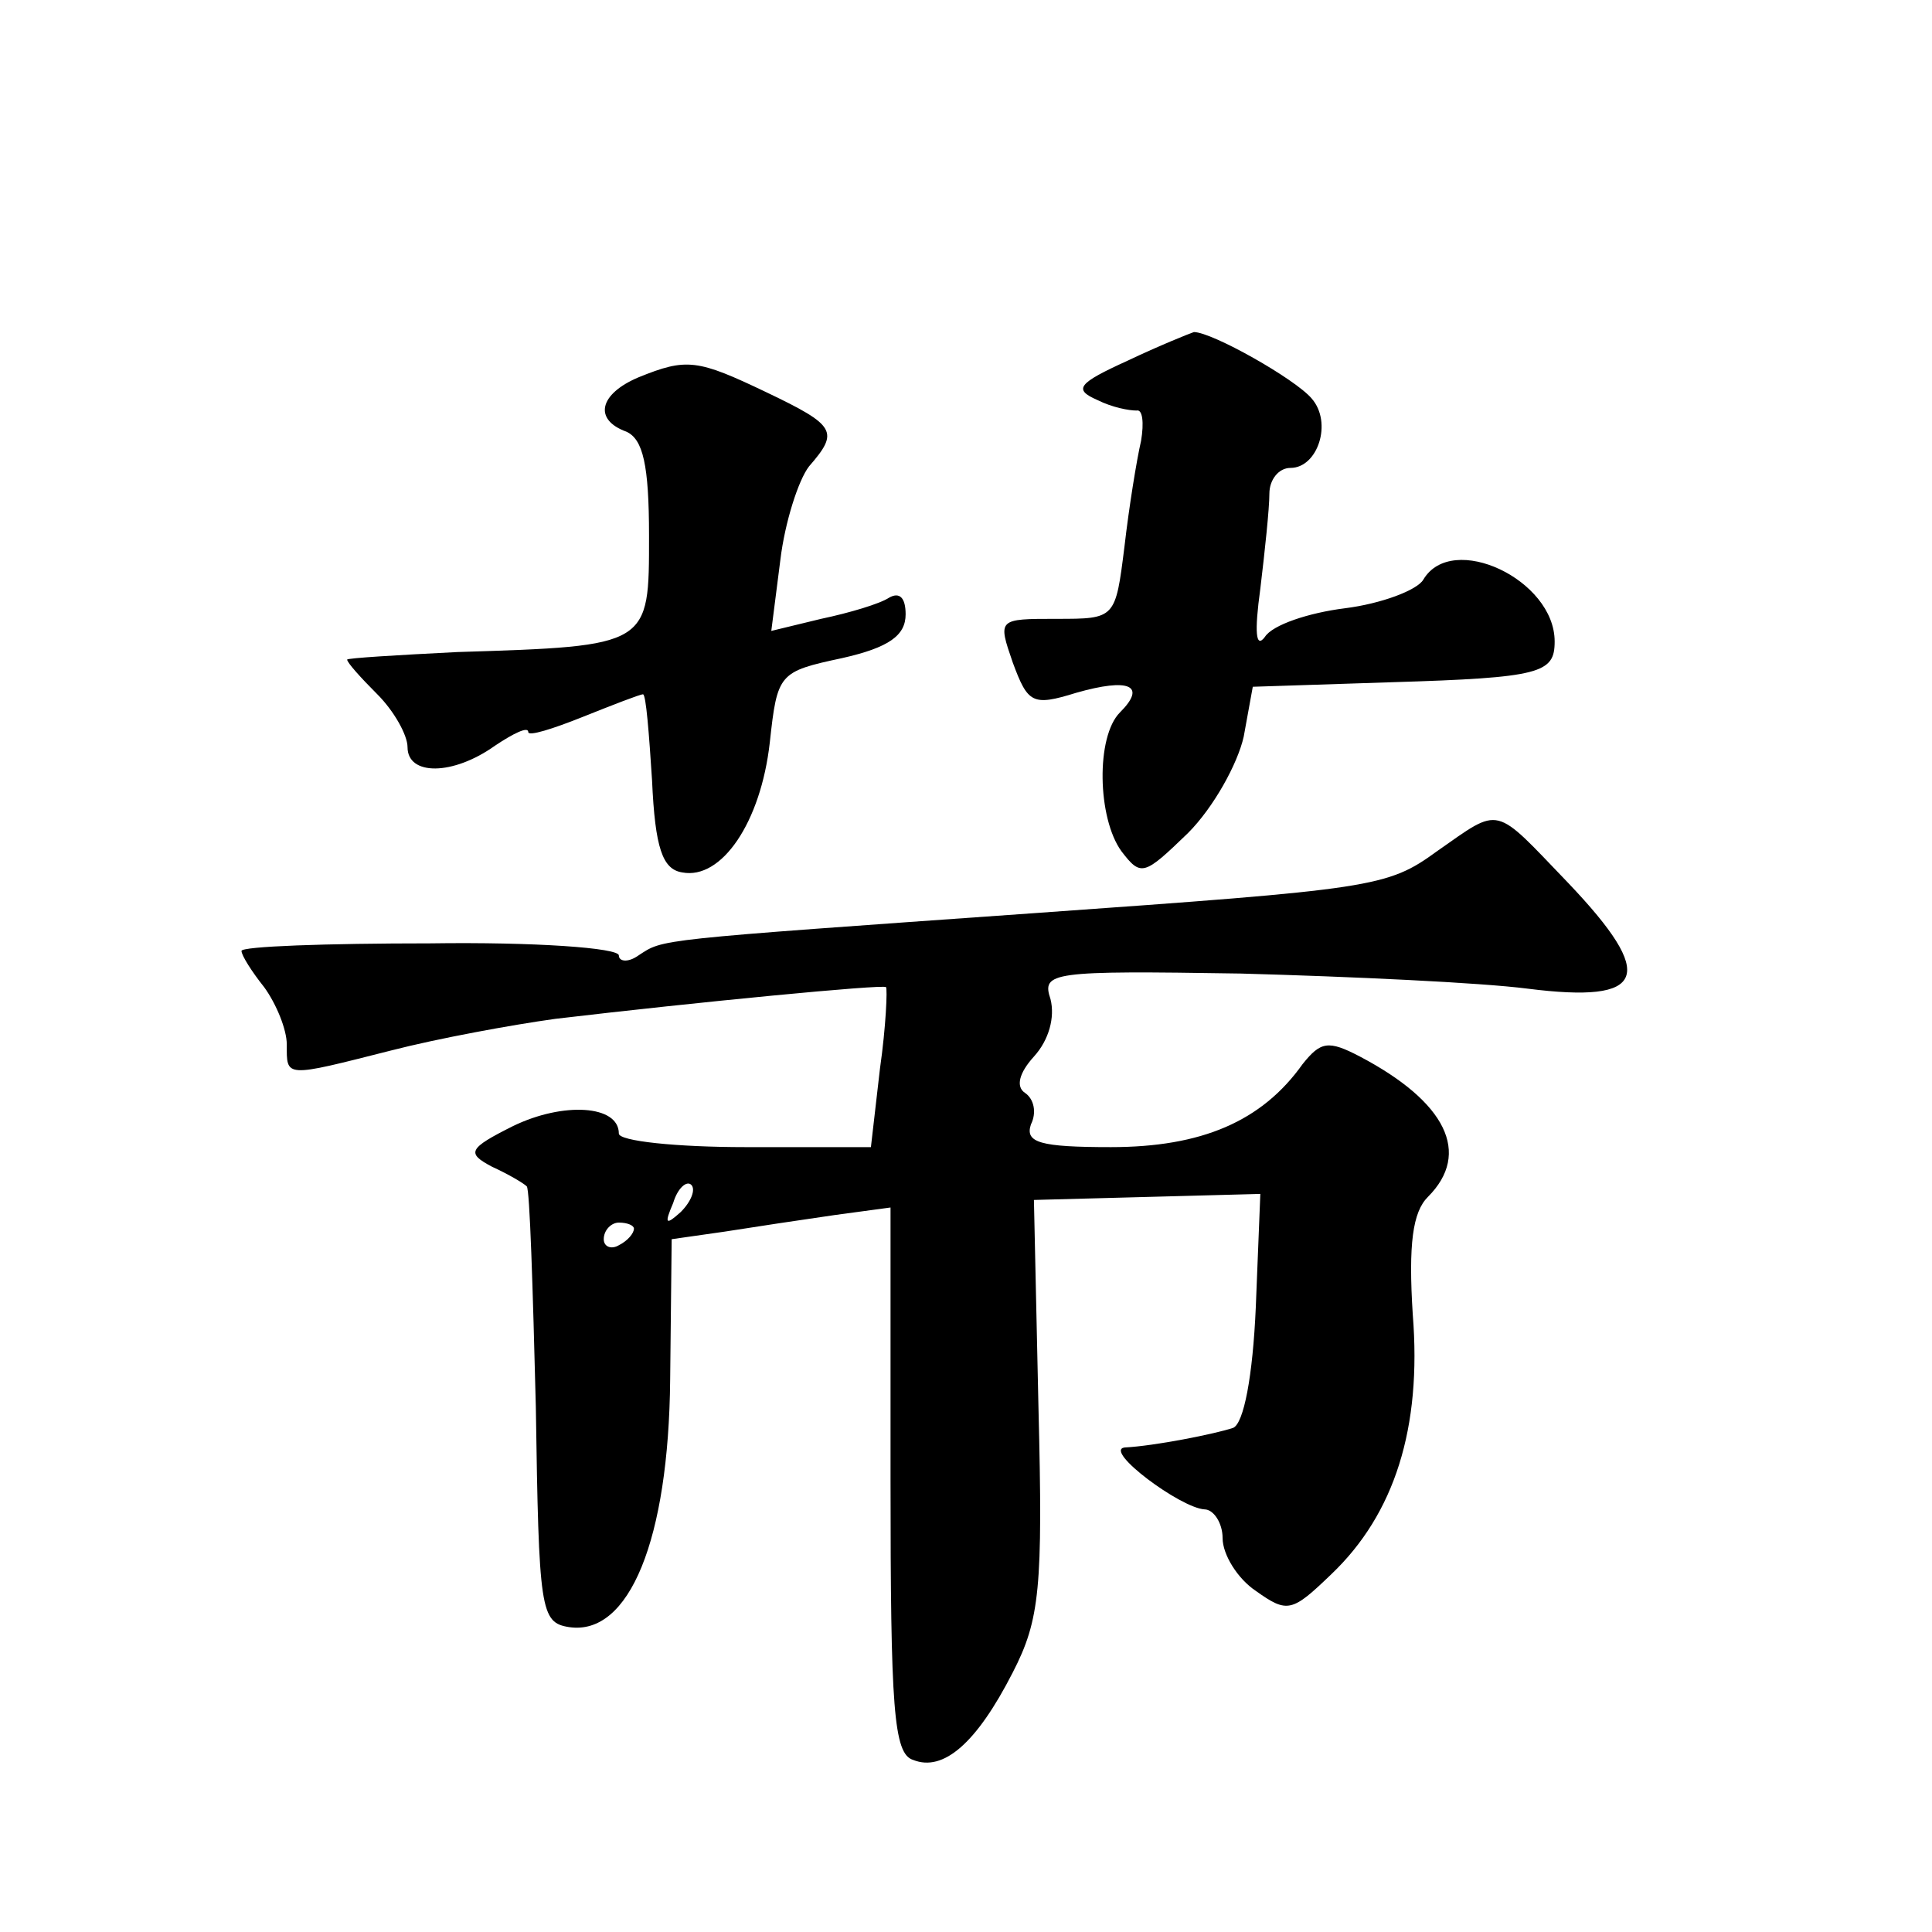
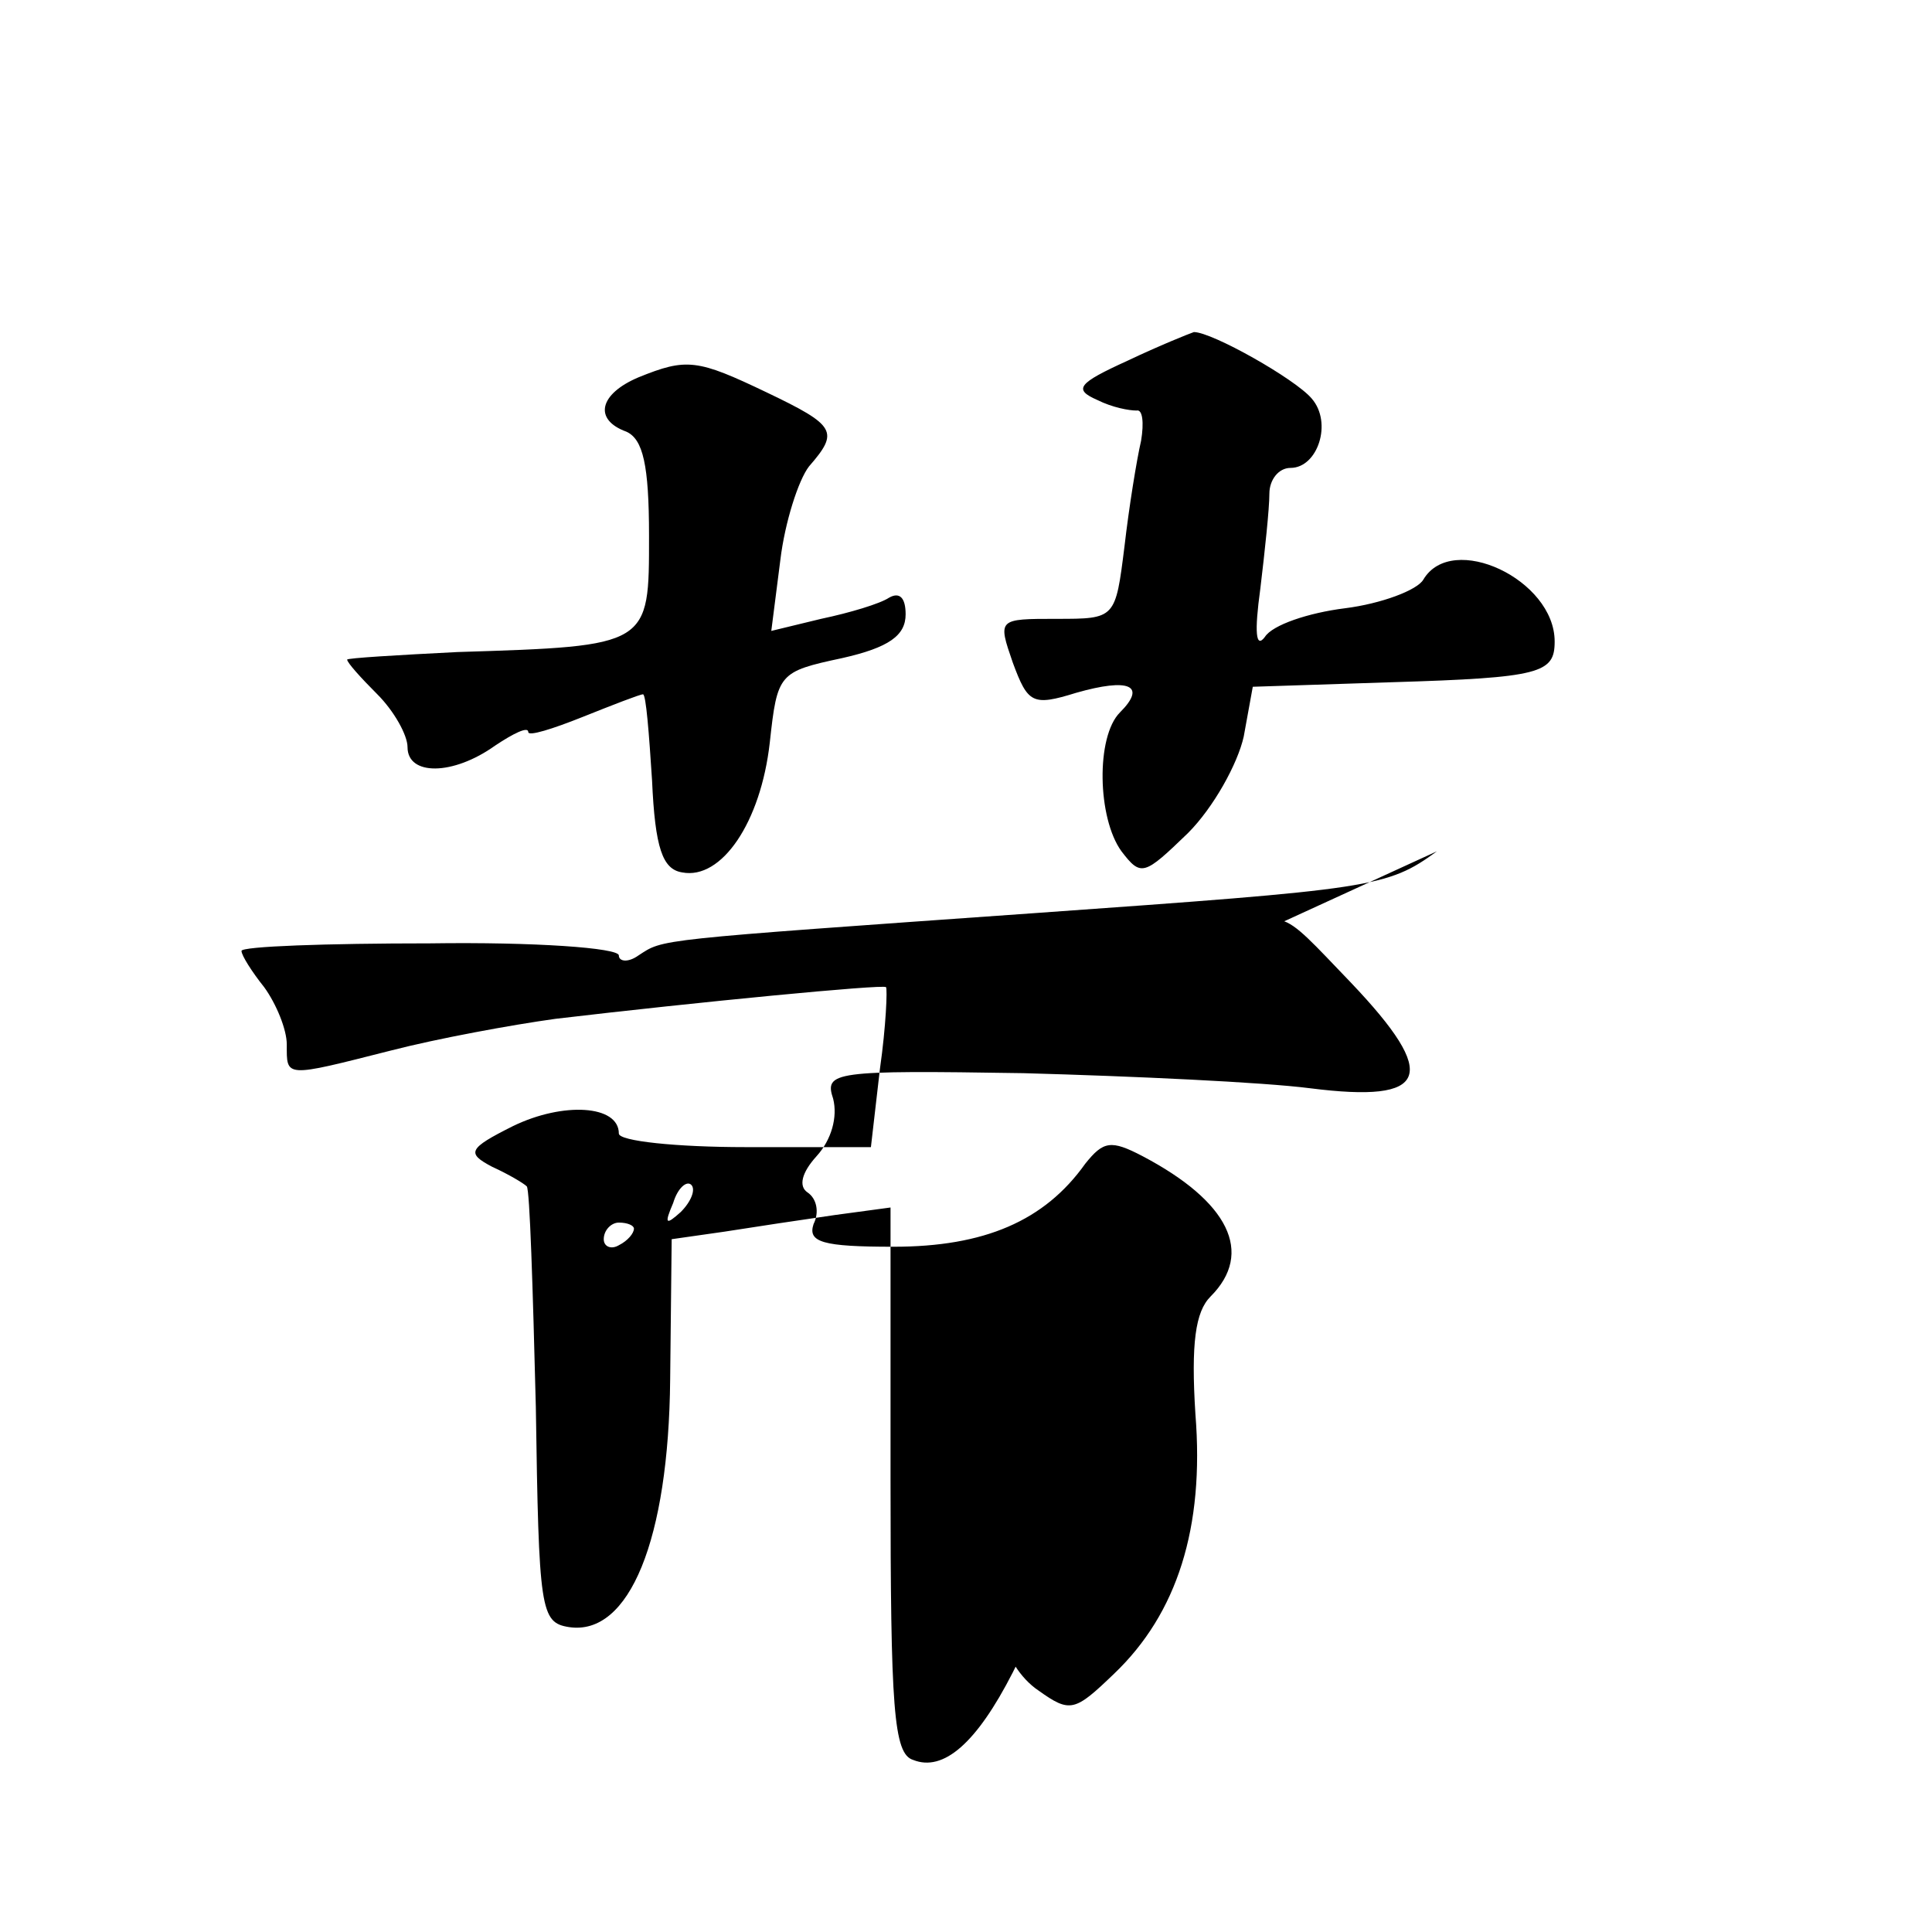
<svg xmlns="http://www.w3.org/2000/svg" version="1.0" width="128pt" height="128pt" viewBox="0 0 128 128" preserveAspectRatio="xMidYMid meet">
  <g transform="translate(0,128) scale(0.1,-0.1)" fill="#0" stroke="none">
-     <path d="M747 1041 c-33 -15 -36 -19 -20 -26 10 -5 21 -7 26 -7 4 1 5 -8 3 -20 -3 -13 -8 -44 -11 -70 -6 -48 -6 -48 -45 -48 -39 0 -39 0 -29 -29 10 -27 13 -29 42 -20 35 10 47 5 29 -13 -16 -16 -15 -70 1 -92 13 -17 15 -16 44 12 17 17 33 46 37 64 l6 33 92 3 c99 3 108 6 108 27 0 41 -68 73 -87 41 -4 -7 -28 -16 -52 -19 -24 -3 -48 -11 -53 -19 -6 -8 -7 3 -3 32 3 25 6 53 6 63 0 9 6 17 14 17 18 0 28 30 14 46 -11 13 -66 44 -78 44 -3 -1 -23 -9 -44 -19z M423 1030 c-26 -11 -30 -28 -8 -36 11 -5 15 -22 15 -69 0 -73 1 -73 -127 -77 -40 -2 -73 -4 -73 -5 0 -2 9 -12 20 -23 11 -11 20 -27 20 -35 0 -19 30 -19 58 1 12 8 22 13 22 9 0 -3 16 2 36 10 20 8 38 15 40 15 2 0 4 -26 6 -57 2 -45 7 -59 20 -61 26 -5 52 33 58 86 5 46 6 47 48 56 31 7 42 15 42 29 0 11 -4 15 -11 11 -6 -4 -26 -10 -45 -14 l-33 -8 6 47 c3 25 12 53 19 62 20 23 18 27 -28 49 -46 22 -53 23 -85 10z M952 716 c-33 -24 -42 -25 -267 -41 -254 -18 -245 -17 -262 -28 -7 -5 -13 -4 -13 0 0 5 -56 9 -125 8 -69 0 -125 -2 -125 -5 0 -3 7 -14 15 -24 8 -11 15 -28 15 -38 0 -22 -2 -22 69 -4 31 8 80 17 109 21 93 11 217 23 219 21 1 -1 0 -26 -4 -54 l-6 -52 -83 0 c-46 0 -84 4 -84 9 0 19 -37 21 -70 5 -30 -15 -31 -18 -14 -27 11 -5 21 -11 23 -13 2 -2 4 -67 6 -146 2 -135 3 -143 22 -146 40 -6 66 58 67 164 l1 93 35 5 c19 3 52 8 73 11 l37 5 0 -180 c0 -152 2 -182 15 -186 20 -8 42 11 66 58 18 35 20 56 17 176 l-3 137 75 2 75 2 -3 -75 c-2 -46 -8 -77 -15 -80 -12 -4 -52 -12 -72 -13 -14 -2 37 -40 53 -41 6 0 12 -9 12 -19 0 -11 10 -27 22 -35 21 -15 24 -14 50 11 42 40 60 97 54 172 -3 47 0 68 10 78 29 29 12 63 -45 93 -21 11 -26 10 -38 -5 -27 -38 -67 -55 -127 -55 -47 0 -57 3 -53 15 4 8 2 17 -4 21 -6 4 -4 13 6 24 10 11 14 26 11 38 -6 18 0 19 126 17 73 -2 159 -6 190 -10 79 -10 86 8 27 70 -50 52 -44 51 -87 21z m-501 -239 c-10 -9 -11 -8 -5 6 3 10 9 15 12 12 3 -3 0 -11 -7 -18z m-31 -11 c0 -3 -4 -8 -10 -11 -5 -3 -10 -1 -10 4 0 6 5 11 10 11 6 0 10 -2 10 -4z" />
+     <path d="M747 1041 c-33 -15 -36 -19 -20 -26 10 -5 21 -7 26 -7 4 1 5 -8 3 -20 -3 -13 -8 -44 -11 -70 -6 -48 -6 -48 -45 -48 -39 0 -39 0 -29 -29 10 -27 13 -29 42 -20 35 10 47 5 29 -13 -16 -16 -15 -70 1 -92 13 -17 15 -16 44 12 17 17 33 46 37 64 l6 33 92 3 c99 3 108 6 108 27 0 41 -68 73 -87 41 -4 -7 -28 -16 -52 -19 -24 -3 -48 -11 -53 -19 -6 -8 -7 3 -3 32 3 25 6 53 6 63 0 9 6 17 14 17 18 0 28 30 14 46 -11 13 -66 44 -78 44 -3 -1 -23 -9 -44 -19z M423 1030 c-26 -11 -30 -28 -8 -36 11 -5 15 -22 15 -69 0 -73 1 -73 -127 -77 -40 -2 -73 -4 -73 -5 0 -2 9 -12 20 -23 11 -11 20 -27 20 -35 0 -19 30 -19 58 1 12 8 22 13 22 9 0 -3 16 2 36 10 20 8 38 15 40 15 2 0 4 -26 6 -57 2 -45 7 -59 20 -61 26 -5 52 33 58 86 5 46 6 47 48 56 31 7 42 15 42 29 0 11 -4 15 -11 11 -6 -4 -26 -10 -45 -14 l-33 -8 6 47 c3 25 12 53 19 62 20 23 18 27 -28 49 -46 22 -53 23 -85 10z M952 716 c-33 -24 -42 -25 -267 -41 -254 -18 -245 -17 -262 -28 -7 -5 -13 -4 -13 0 0 5 -56 9 -125 8 -69 0 -125 -2 -125 -5 0 -3 7 -14 15 -24 8 -11 15 -28 15 -38 0 -22 -2 -22 69 -4 31 8 80 17 109 21 93 11 217 23 219 21 1 -1 0 -26 -4 -54 l-6 -52 -83 0 c-46 0 -84 4 -84 9 0 19 -37 21 -70 5 -30 -15 -31 -18 -14 -27 11 -5 21 -11 23 -13 2 -2 4 -67 6 -146 2 -135 3 -143 22 -146 40 -6 66 58 67 164 l1 93 35 5 c19 3 52 8 73 11 l37 5 0 -180 c0 -152 2 -182 15 -186 20 -8 42 11 66 58 18 35 20 56 17 176 c-2 -46 -8 -77 -15 -80 -12 -4 -52 -12 -72 -13 -14 -2 37 -40 53 -41 6 0 12 -9 12 -19 0 -11 10 -27 22 -35 21 -15 24 -14 50 11 42 40 60 97 54 172 -3 47 0 68 10 78 29 29 12 63 -45 93 -21 11 -26 10 -38 -5 -27 -38 -67 -55 -127 -55 -47 0 -57 3 -53 15 4 8 2 17 -4 21 -6 4 -4 13 6 24 10 11 14 26 11 38 -6 18 0 19 126 17 73 -2 159 -6 190 -10 79 -10 86 8 27 70 -50 52 -44 51 -87 21z m-501 -239 c-10 -9 -11 -8 -5 6 3 10 9 15 12 12 3 -3 0 -11 -7 -18z m-31 -11 c0 -3 -4 -8 -10 -11 -5 -3 -10 -1 -10 4 0 6 5 11 10 11 6 0 10 -2 10 -4z" />
  </g>
</svg>